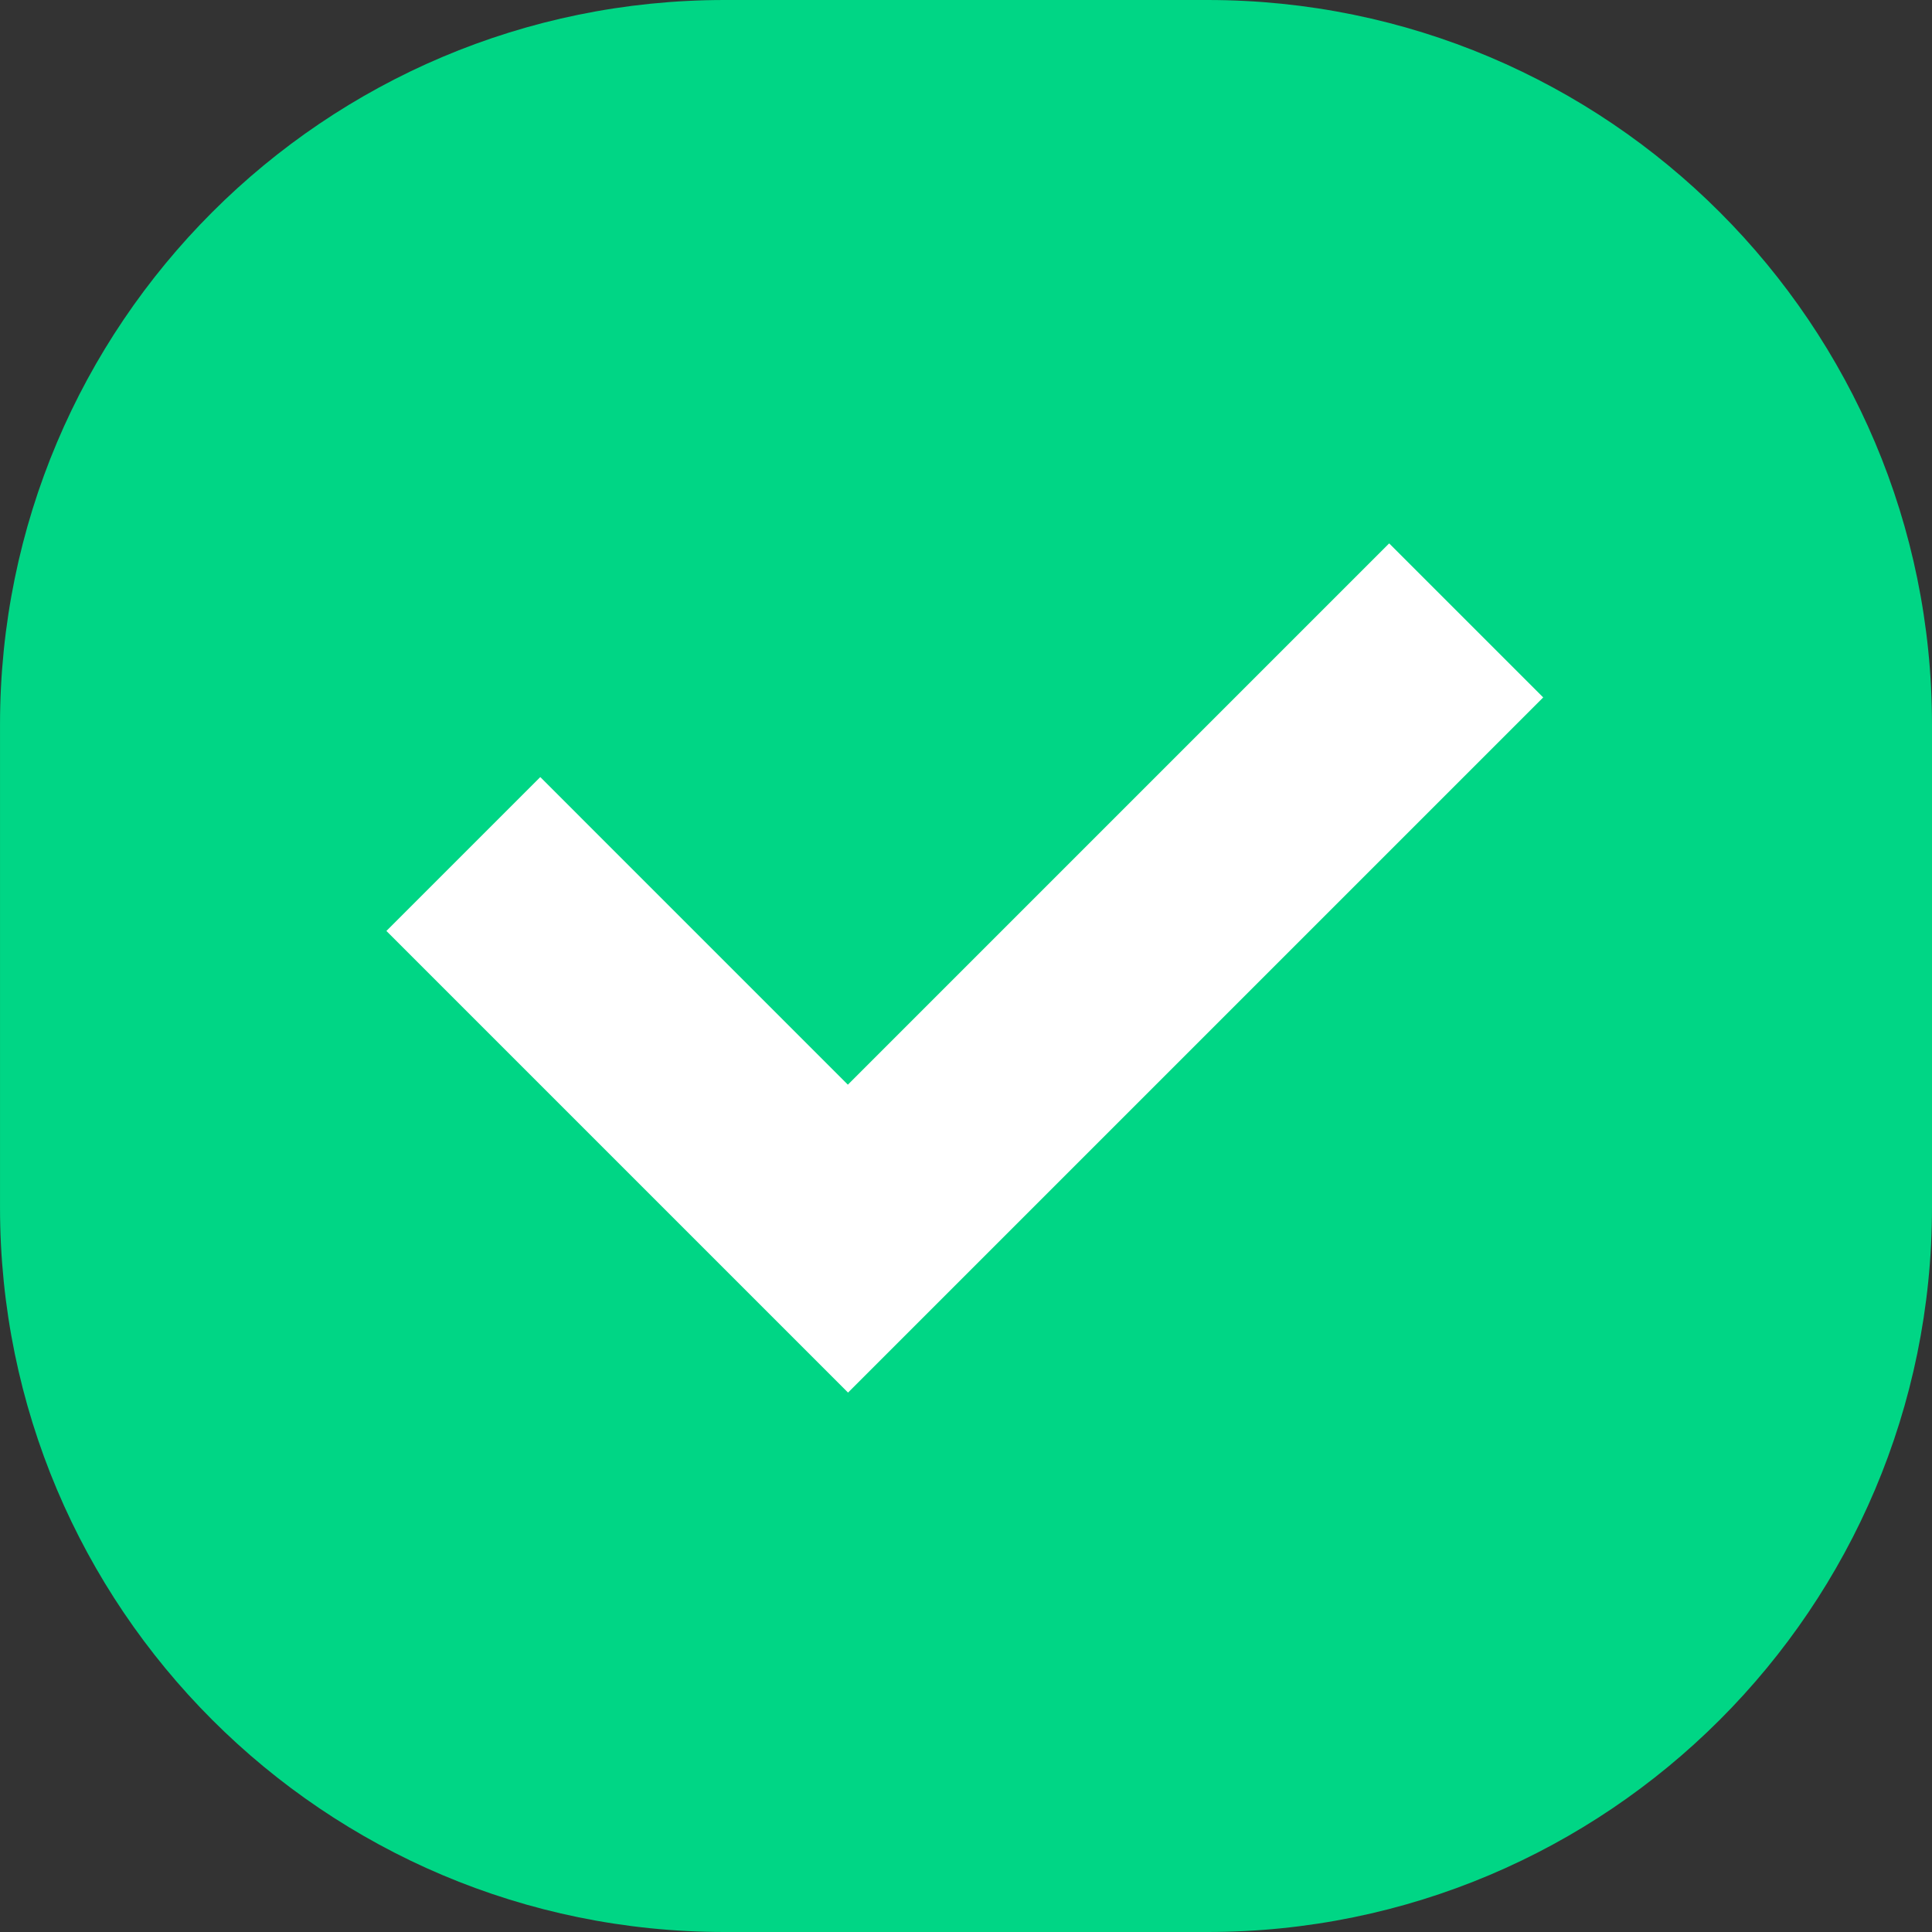
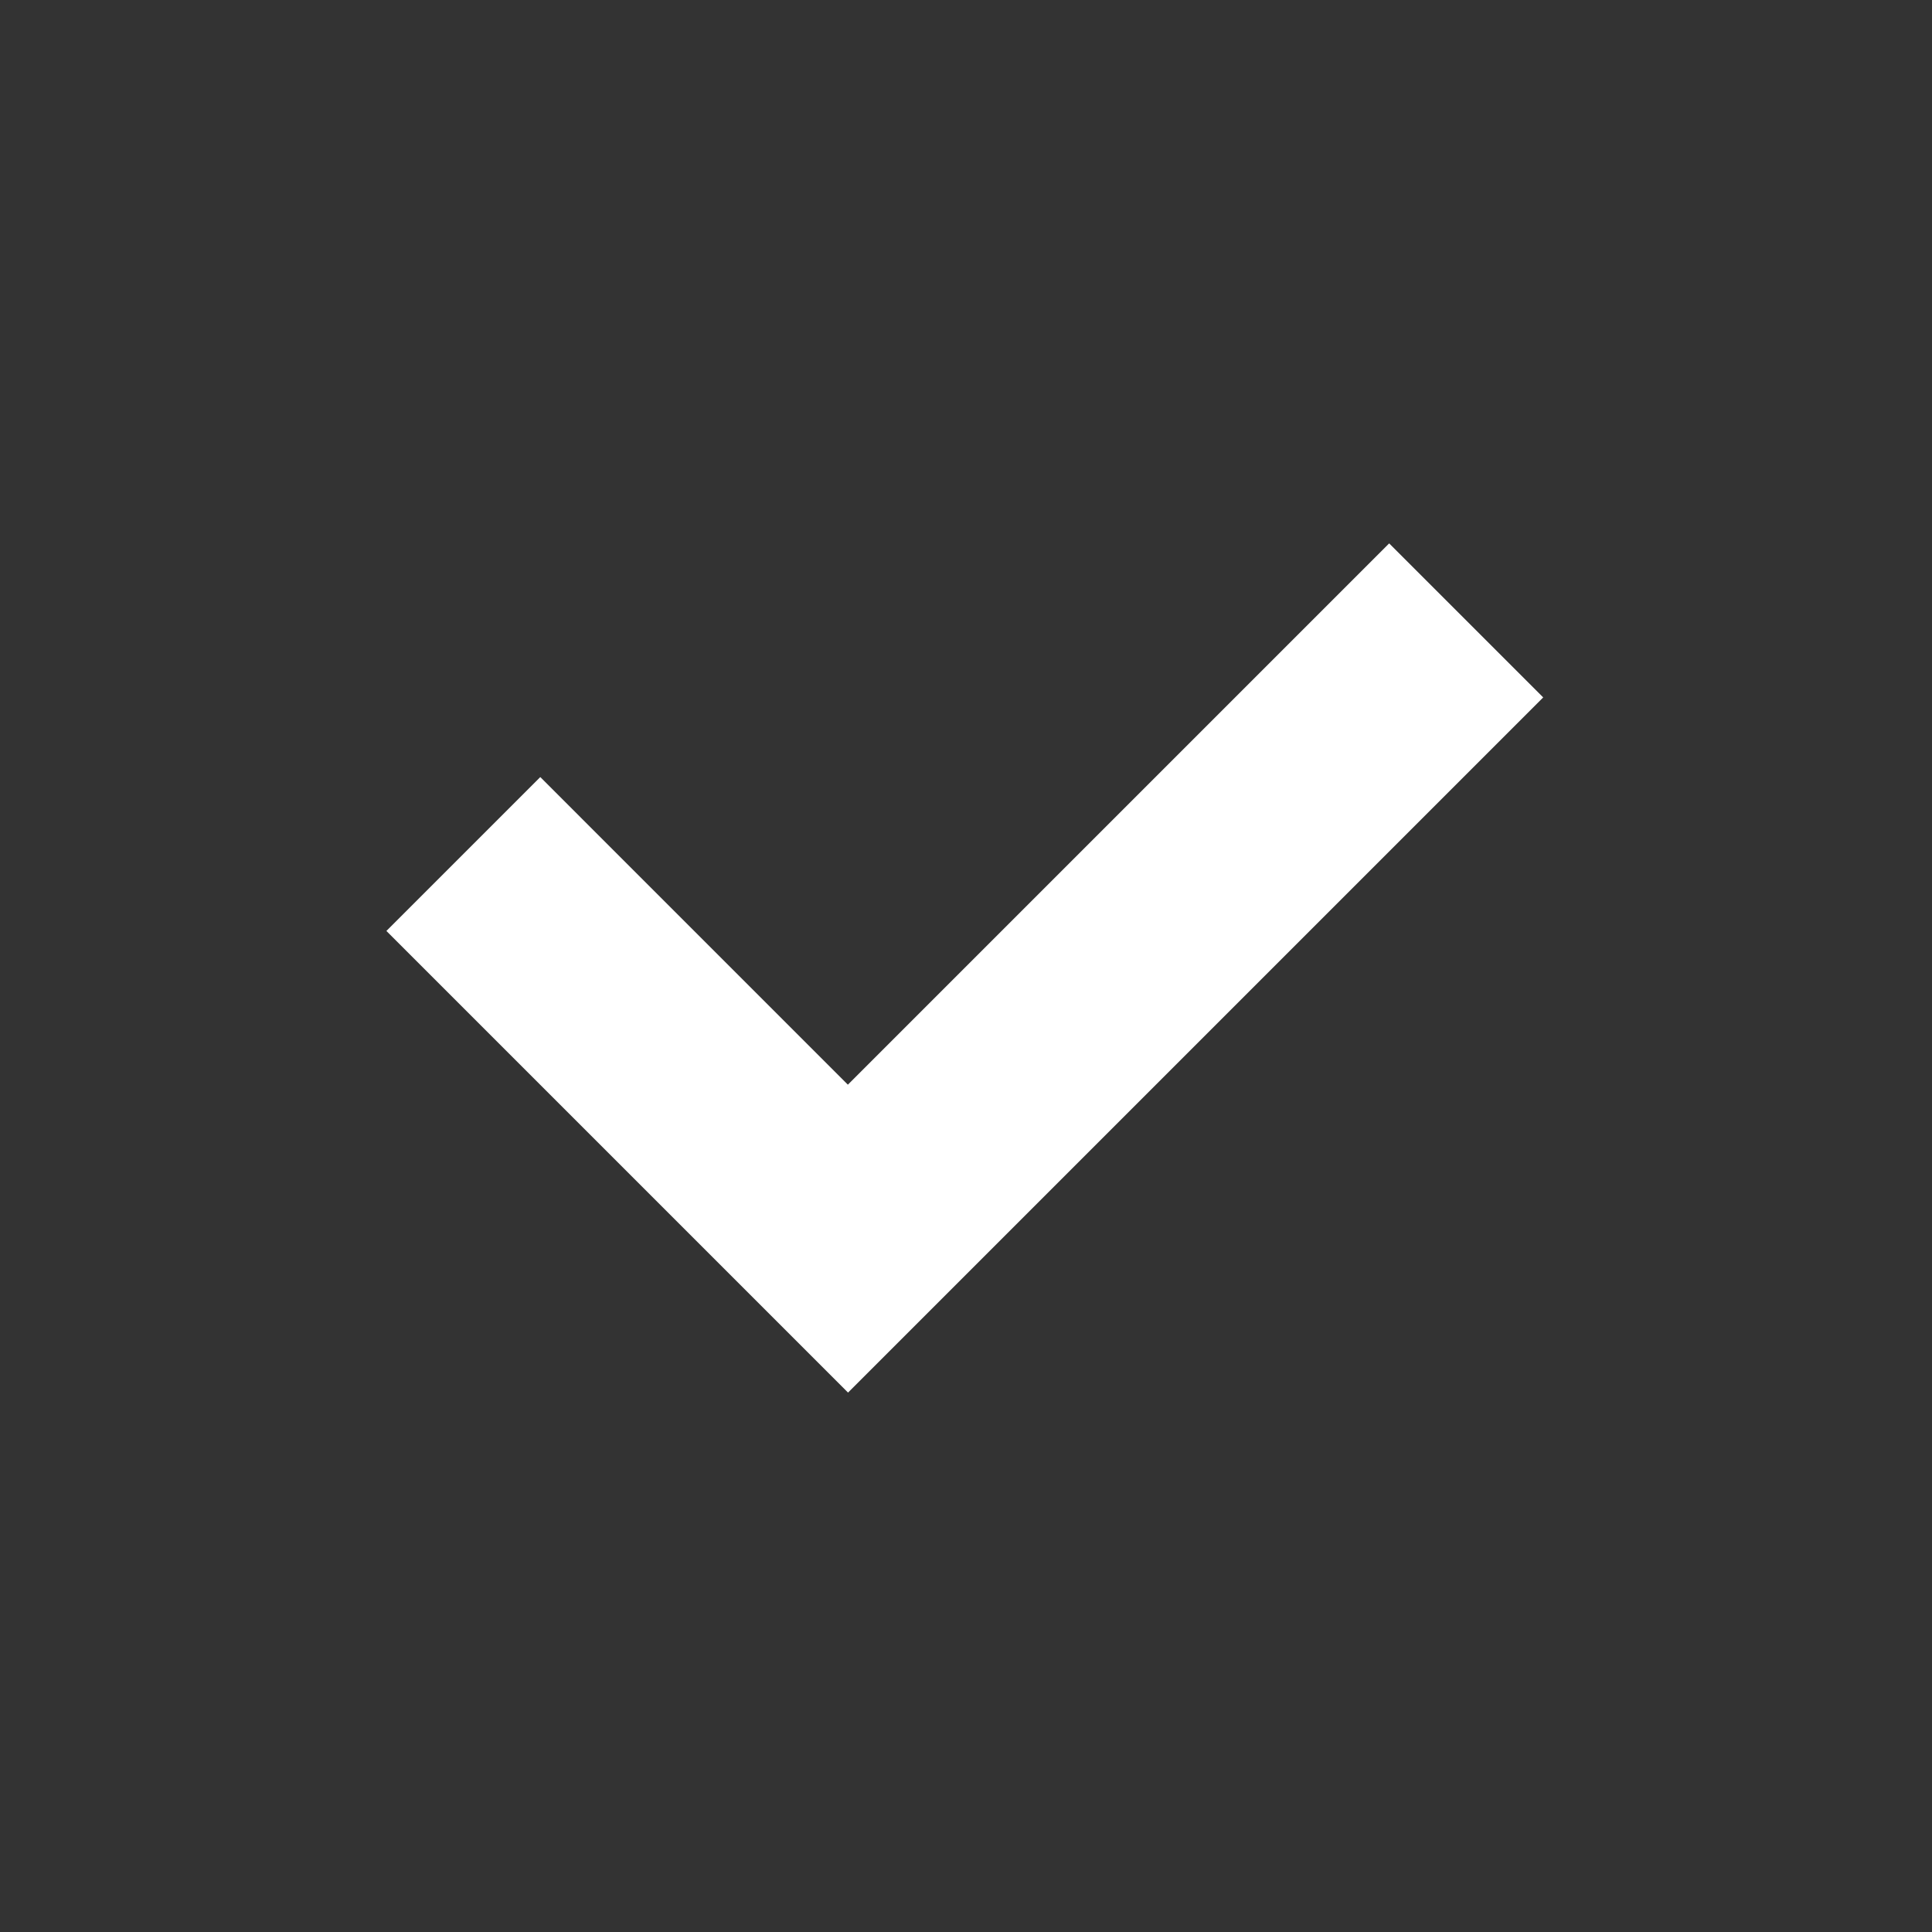
<svg xmlns="http://www.w3.org/2000/svg" width="100" height="100">
  <rect width="100%" height="100%" fill="#333333" stroke="none" />
  <g fill="none" fill-rule="evenodd">
-     <path d="M37.5 0H62.5C83.212 0 100 16.79 100 37.503V62.5c0 20.713-16.789 37.5-37.502 37.5H37.5C16.786 100 .001 83.213.001 62.5V37.503C.001 16.791 16.786 0 37.501 0z" fill="#00D685" fill-rule="nonzero" />
-     <path d="M43.894 72.08L20 48.186l7.965-7.965 15.921 15.922 28.017-28.017 7.973 7.972L43.894 72.08z" fill="#FFF" />
+     <path d="M43.894 72.08L20 48.186l7.965-7.965 15.921 15.922 28.017-28.017 7.973 7.972z" fill="#FFF" />
  </g>
</svg>